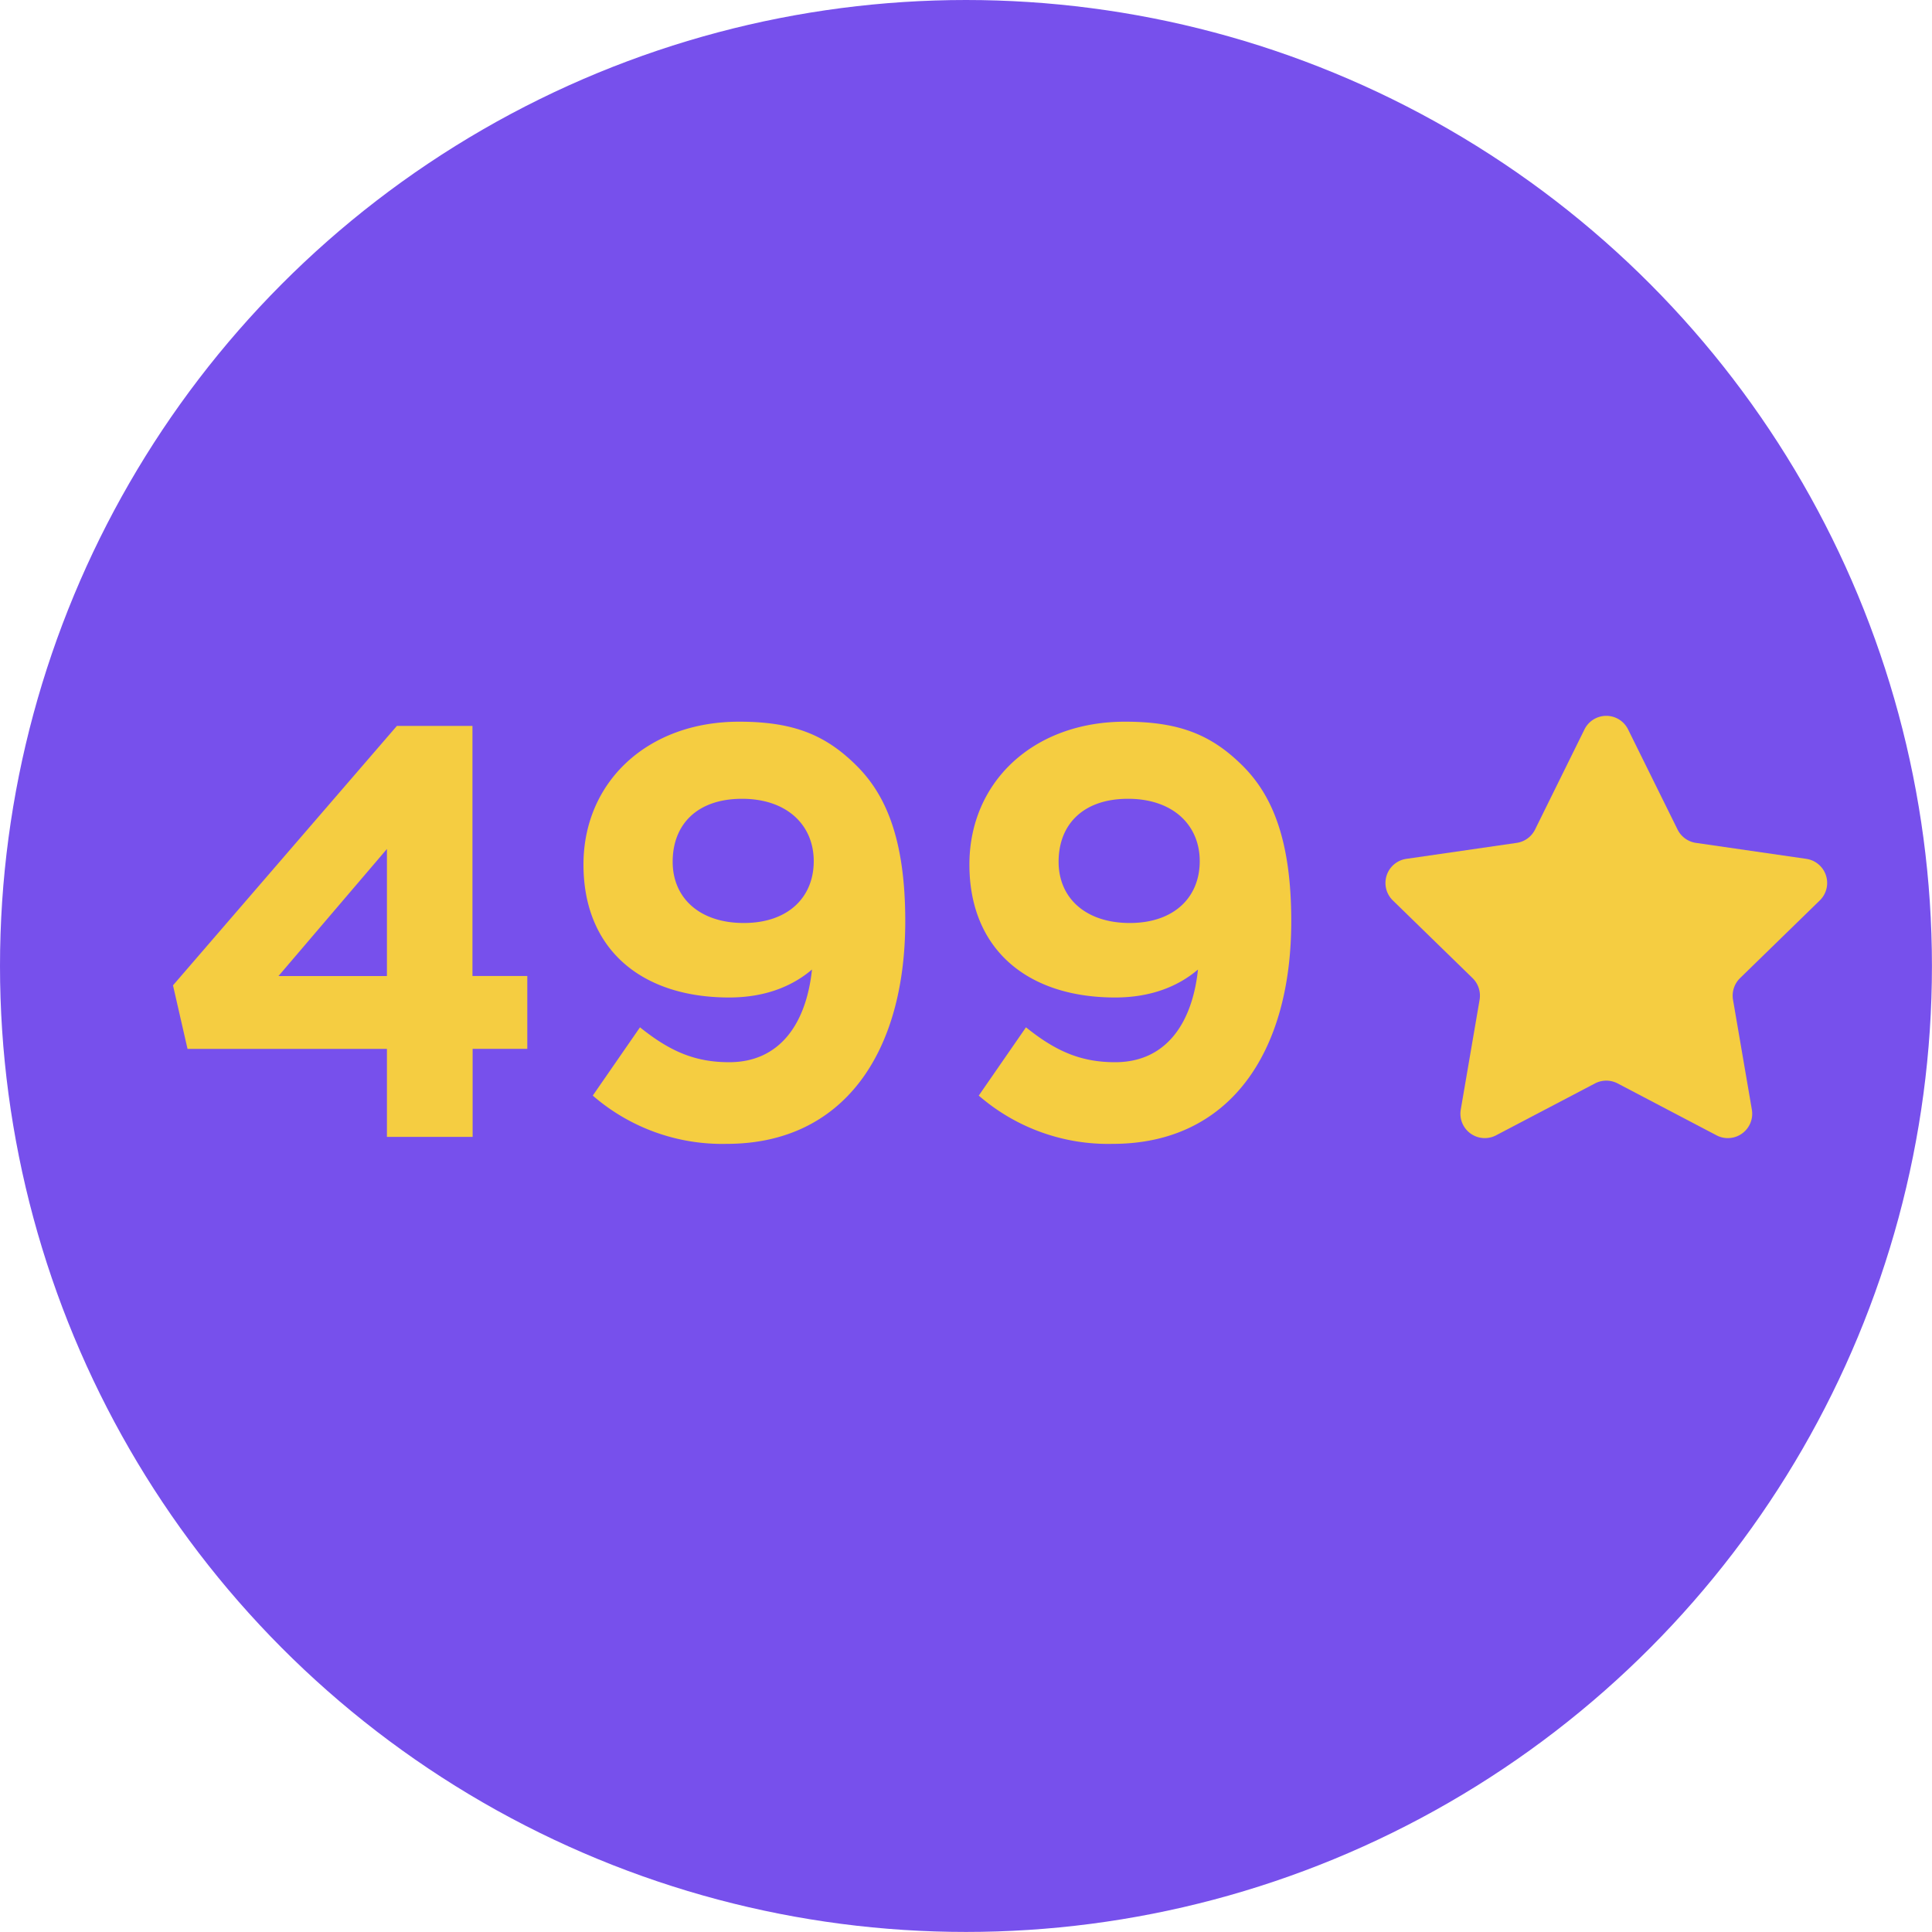
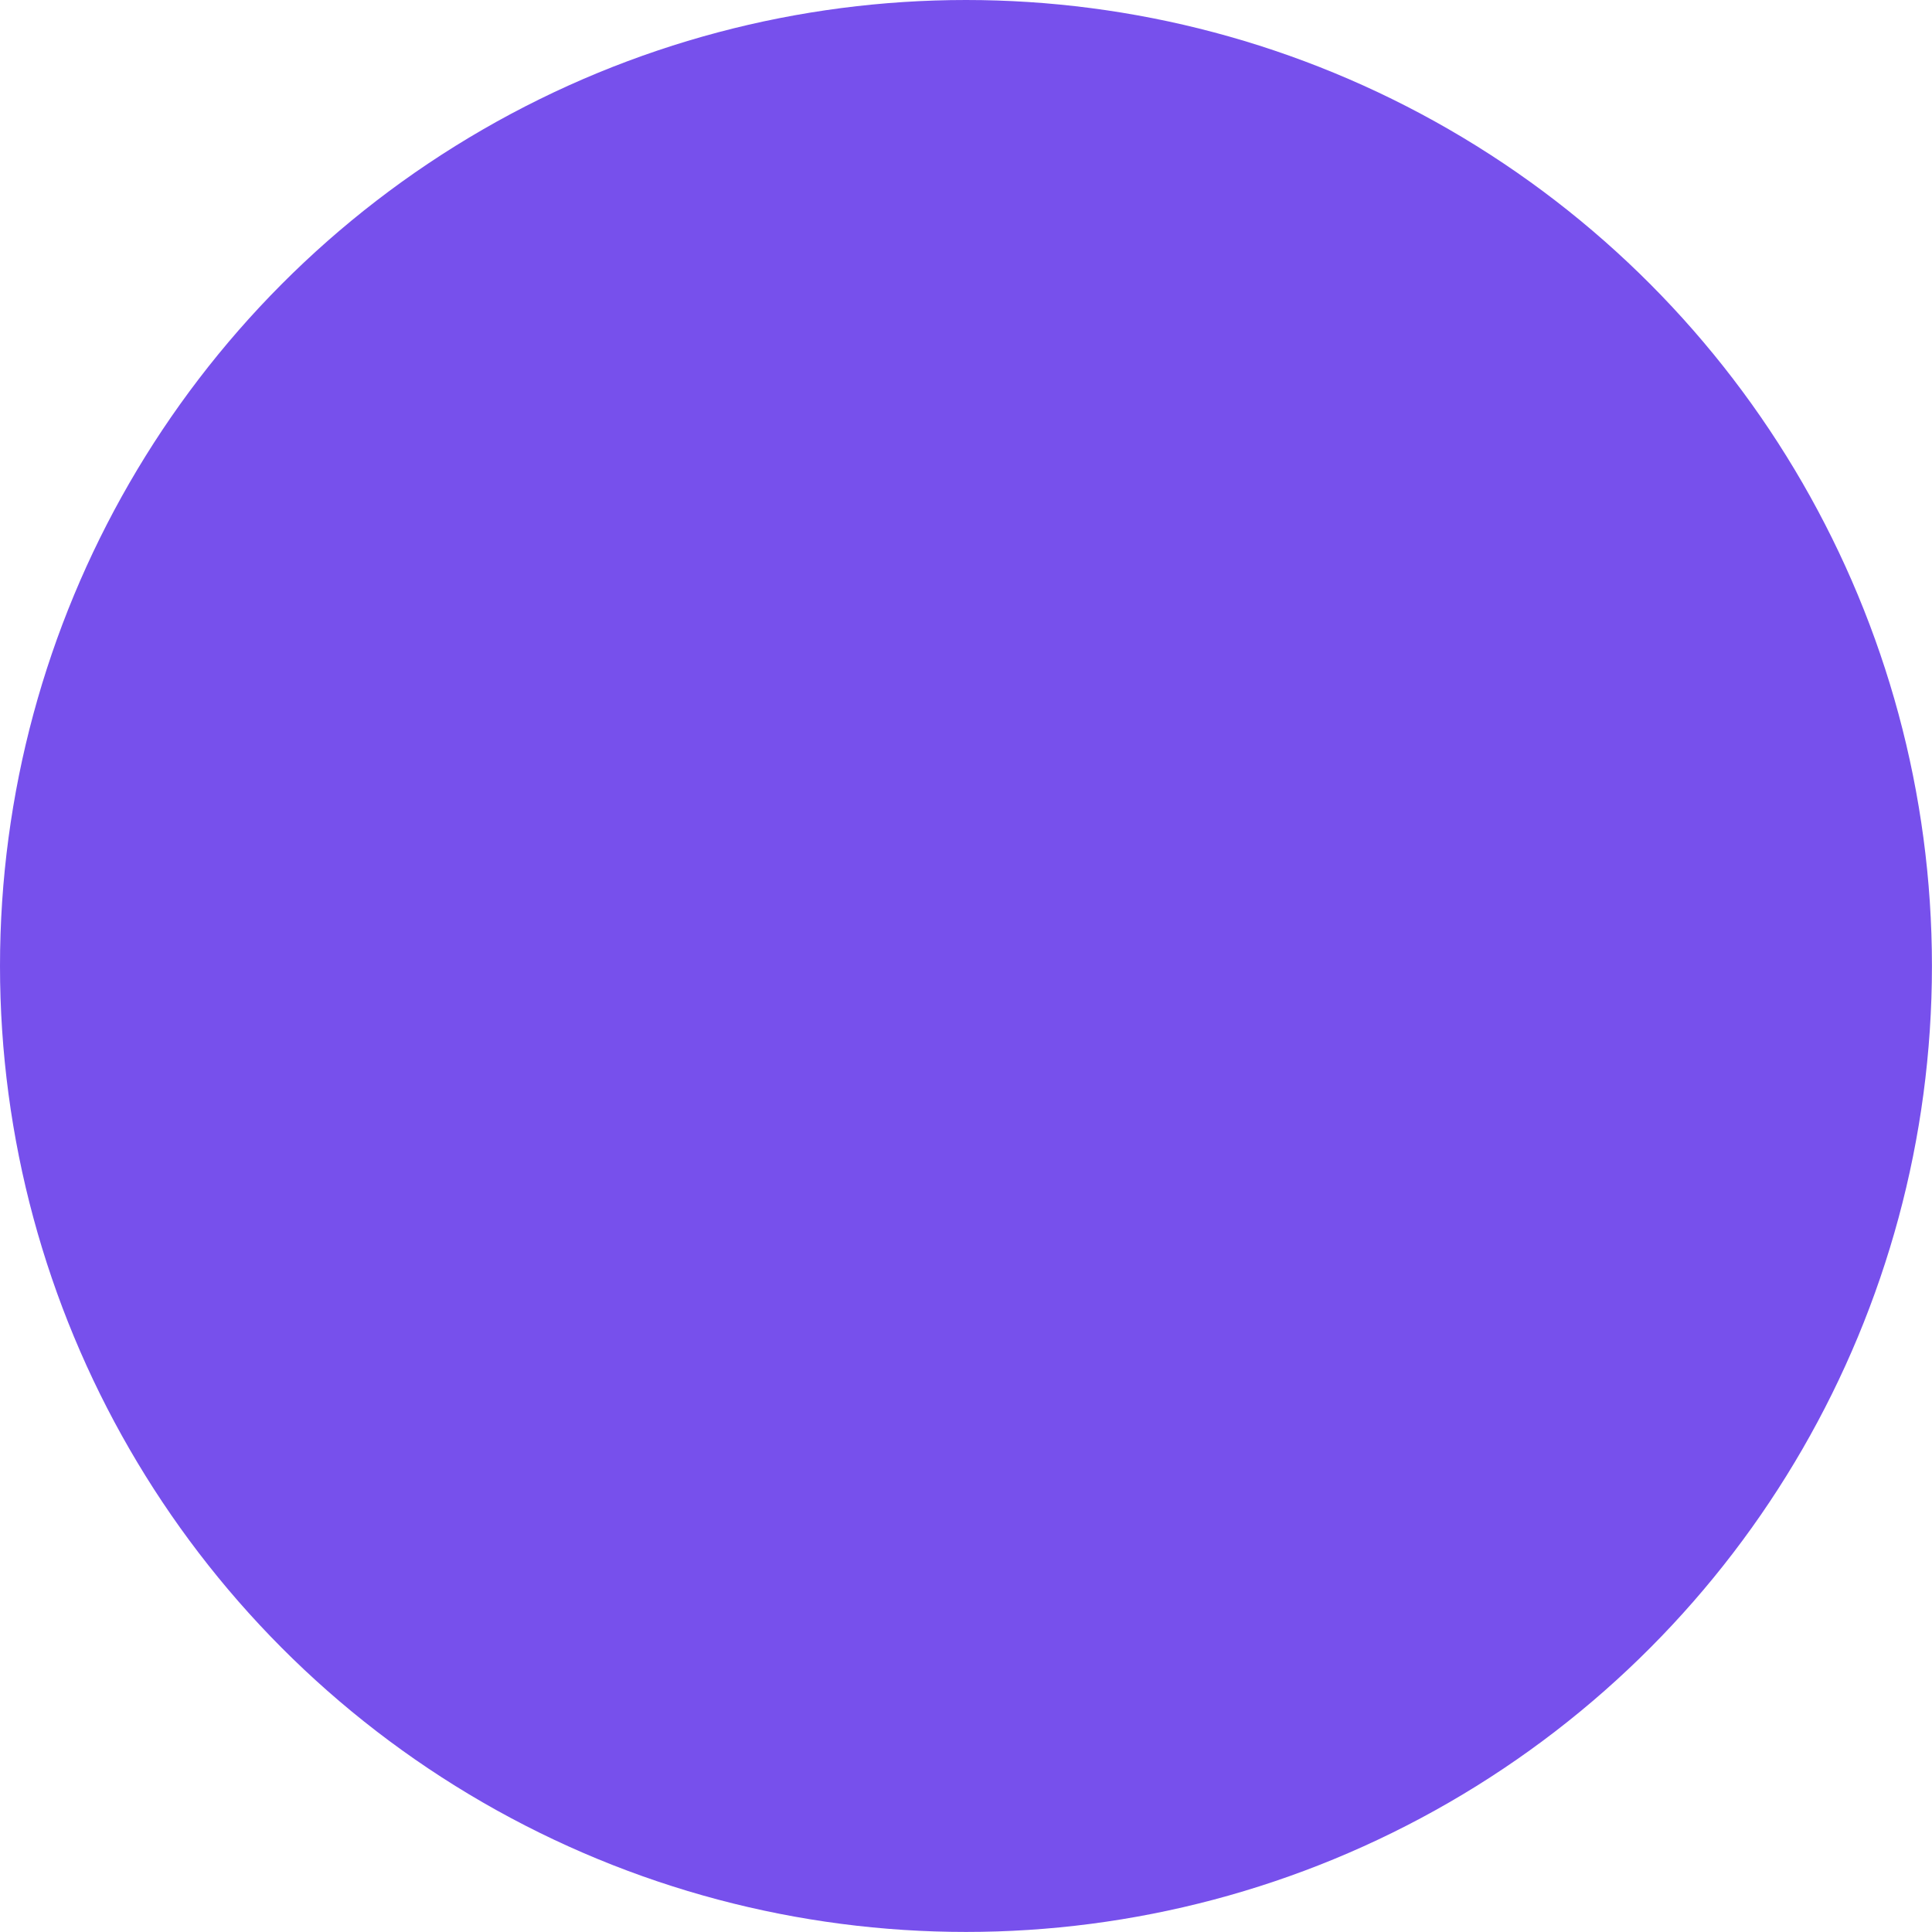
<svg xmlns="http://www.w3.org/2000/svg" viewBox="0 0 332.25 332.25">
  <defs>
    <style>.cls-1{fill:#7750ec;}.cls-2{fill:#f5cd41;}</style>
  </defs>
  <g id="Layer_2" data-name="Layer 2">
    <g id="Layer_1-2" data-name="Layer 1">
      <circle class="cls-1" cx="166.12" cy="166.12" r="166.12" />
-       <path class="cls-2" d="M66.54,180.38H32.25l-2.5-10.93,38.5-44.61h13v43h9.43v12.53H81.28v15.14H66.54Zm0-12.53V146L47.89,167.85Z" />
-       <path class="cls-2" d="M101.94,188.41l8.12-11.74c5.12,4.11,9.43,6,15.34,6,8.63,0,13.24-6.52,14.24-15.94-3.41,2.91-8.12,4.81-14.24,4.81-15.24,0-25.06-8.42-25.06-22.86,0-14.14,10.93-24.57,26.77-24.57,9.42,0,14.94,2.31,20.25,7.62,5,5,8.32,12.64,8.32,26.68,0,22.76-10.72,38.3-30.68,38.3A33.94,33.94,0,0,1,101.94,188.41Zm38-40.31c0-6.22-4.61-10.73-12.33-10.73s-11.93,4.41-11.93,10.83c0,6.21,4.61,10.53,12.23,10.53S139.94,154.31,139.94,148.1Z" />
-       <path class="cls-2" d="M168.32,188.41l8.12-11.74c5.11,4.11,9.43,6,15.34,6,8.62,0,13.24-6.52,14.24-15.94-3.41,2.91-8.12,4.81-14.24,4.81-15.24,0-25.07-8.42-25.07-22.86,0-14.14,10.93-24.57,26.78-24.57,9.42,0,14.93,2.31,20.25,7.62,5,5,8.32,12.64,8.32,26.68,0,22.76-10.73,38.3-30.68,38.3A33.9,33.9,0,0,1,168.32,188.41Zm38-40.31c0-6.22-4.61-10.73-12.33-10.73s-11.94,4.41-11.94,10.83c0,6.21,4.62,10.53,12.24,10.53S206.32,154.31,206.32,148.1Z" />
-       <path class="cls-2" d="M280,125.47l8.49,17.18a4.2,4.2,0,0,0,3.15,2.3l19,2.75a4.19,4.19,0,0,1,2.32,7.14l-13.73,13.38a4.22,4.22,0,0,0-1.2,3.71l3.24,18.89a4.19,4.19,0,0,1-6.08,4.42l-17-8.92a4.2,4.2,0,0,0-3.9,0l-17,8.92a4.19,4.19,0,0,1-6.08-4.42l3.24-18.89a4.22,4.22,0,0,0-1.2-3.71l-13.73-13.38a4.19,4.19,0,0,1,2.32-7.14l19-2.75a4.2,4.2,0,0,0,3.15-2.3l8.48-17.18A4.18,4.18,0,0,1,280,125.47Z" />
    </g>
  </g>
</svg>